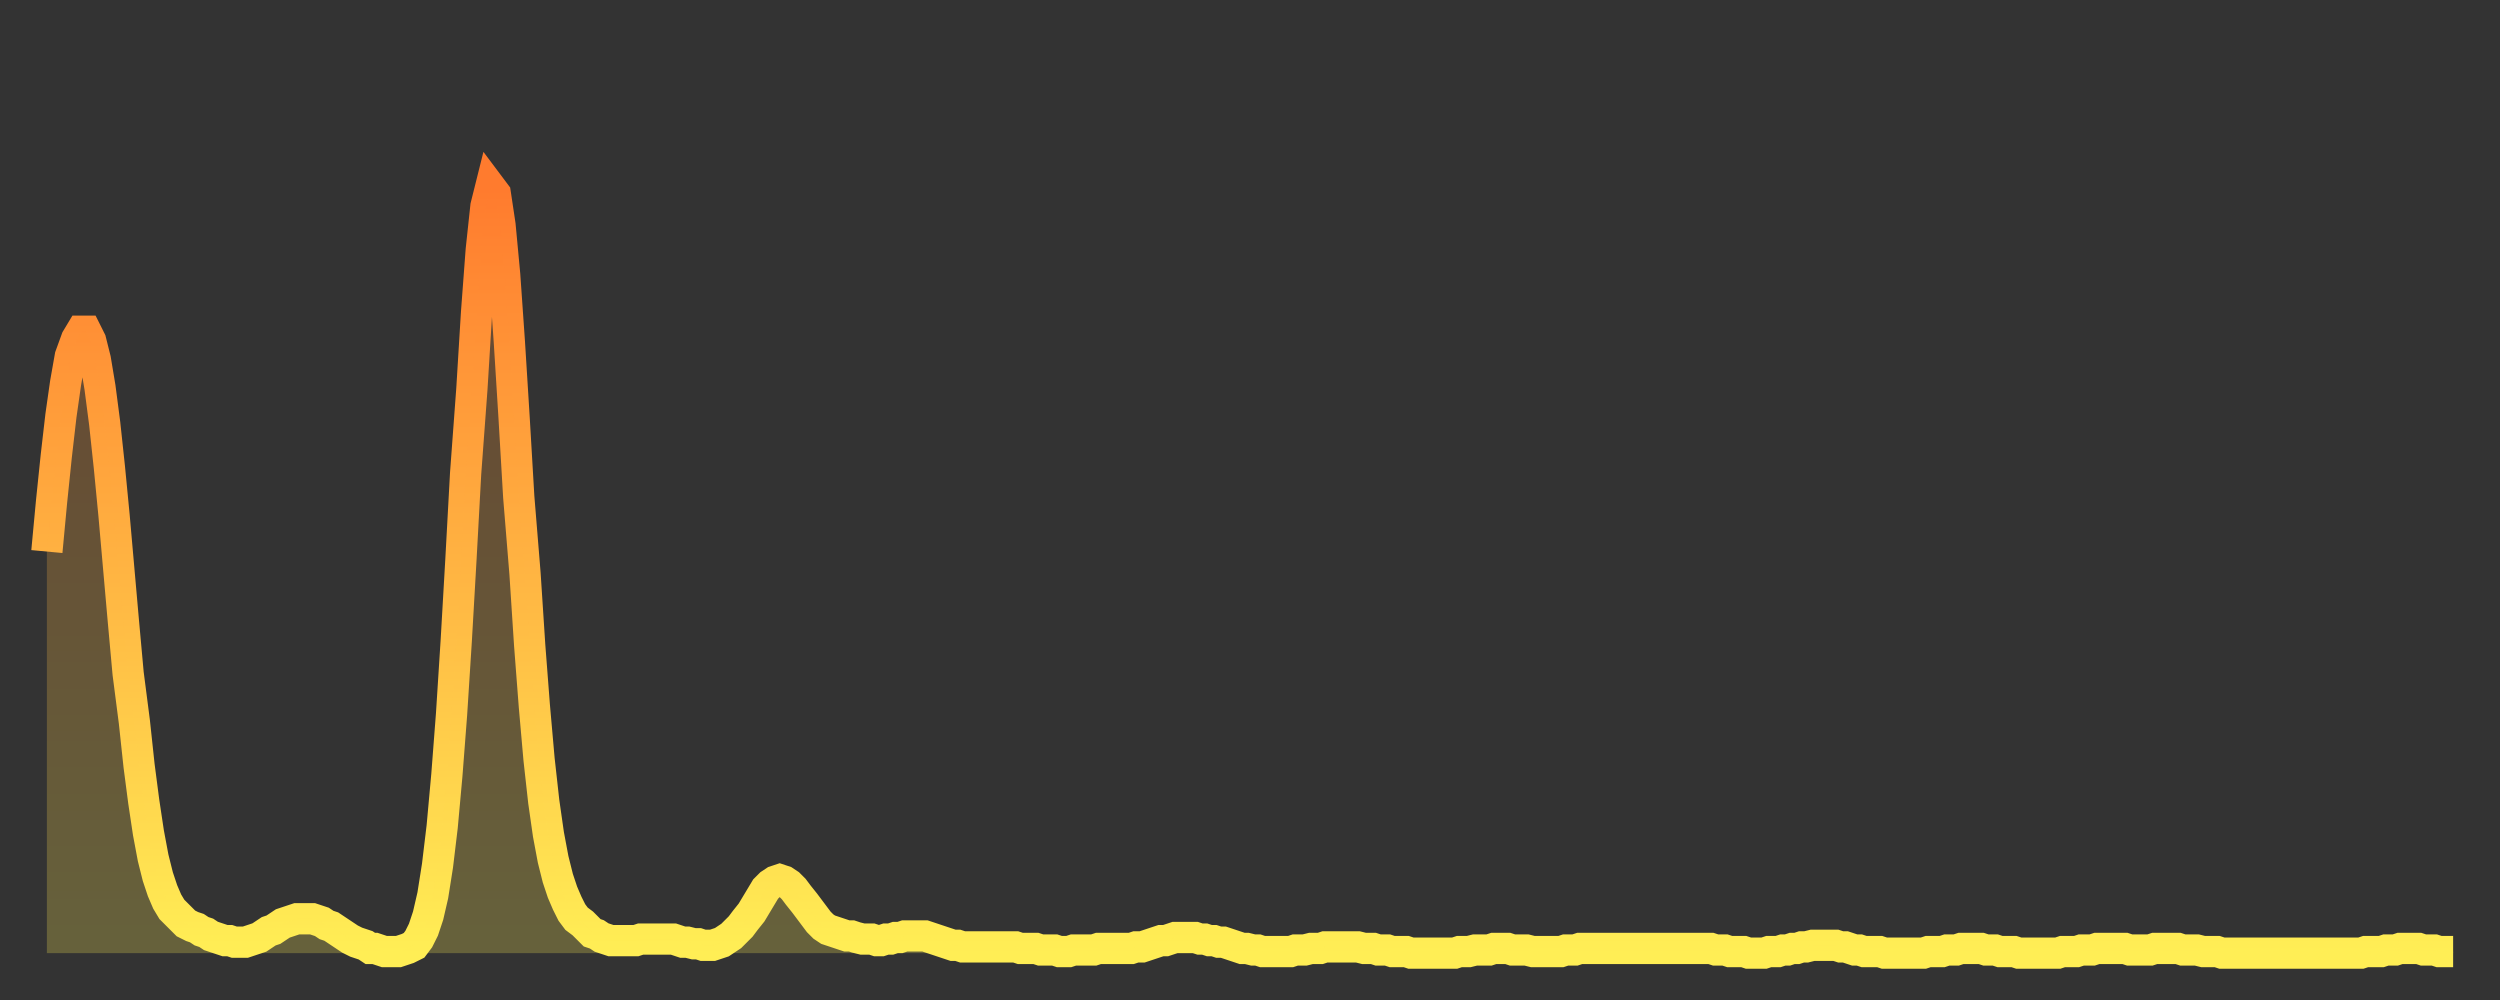
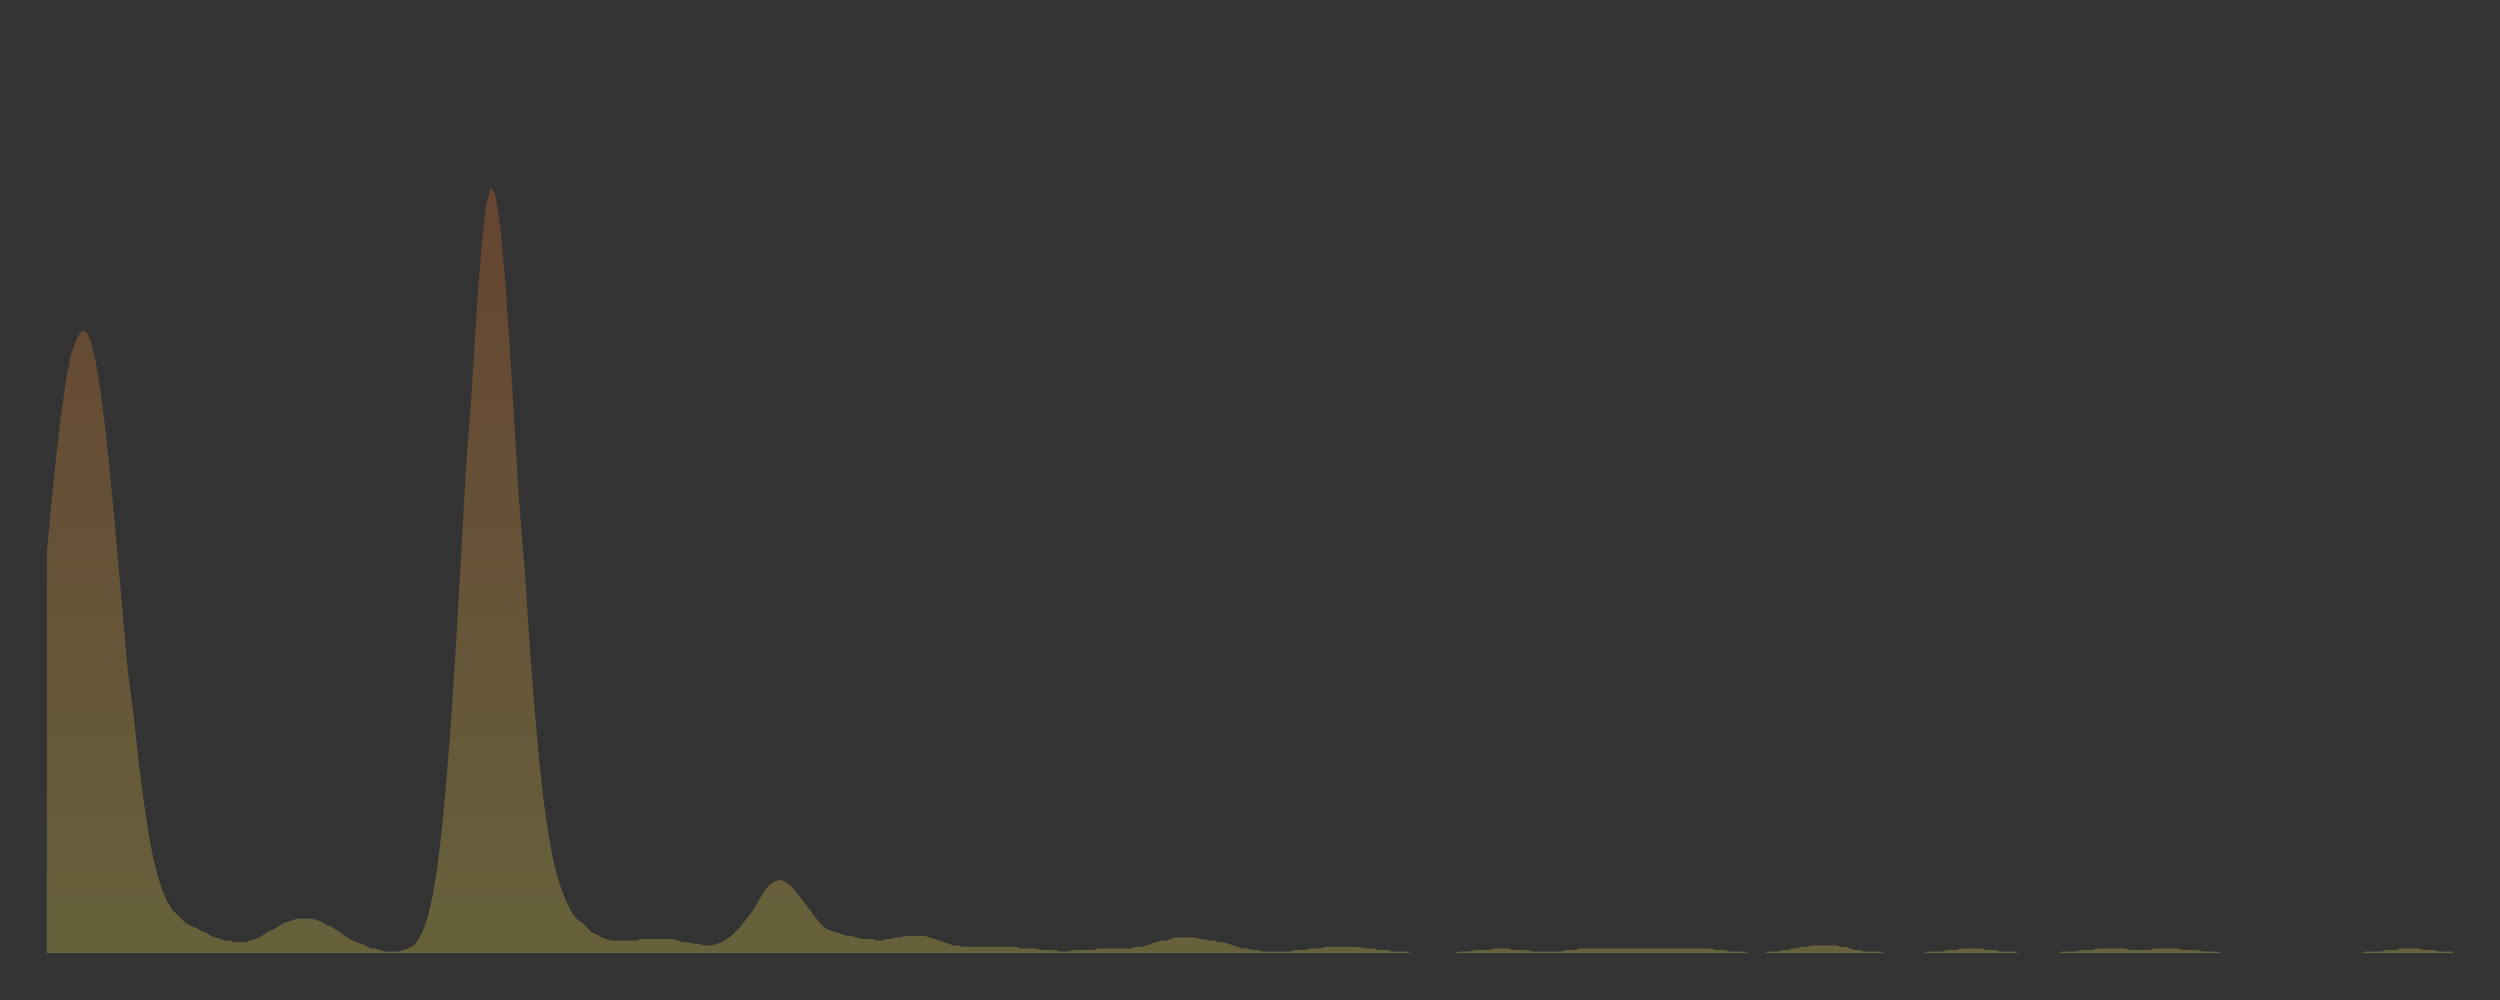
<svg xmlns="http://www.w3.org/2000/svg" baseProfile="full" height="64" version="1.1" width="160">
  <rect width="100%" height="100%" fill="#333333" stroke="none" />
  <defs>
    <linearGradient id="id443910" x1="0" x2="0" y1="0" y2="1">
      <stop offset="0%" stop-color="#ff7b2e" />
      <stop offset="50%" stop-color="#ffb442" />
      <stop offset="100%" stop-color="#ffee55" />
    </linearGradient>
  </defs>
  <g transform="translate(3,3)">
    <g>
-       <path d="M 0.0 32.3 0.3 29.1 0.6 26.2 0.9 23.6 1.2 21.5 1.5 19.8 1.9 18.7 2.2 18.2 2.5 18.2 2.8 18.8 3.1 20.0 3.4 21.8 3.7 24.1 4.0 26.9 4.3 30.0 4.6 33.4 4.9 36.8 5.2 40.1 5.6 43.2 5.9 46.0 6.2 48.3 6.5 50.3 6.8 51.9 7.1 53.1 7.4 54.0 7.7 54.7 8.0 55.2 8.3 55.5 8.6 55.8 8.9 56.1 9.3 56.3 9.6 56.4 9.9 56.6 10.2 56.7 10.5 56.9 10.8 57.0 11.1 57.1 11.4 57.2 11.7 57.2 12.0 57.3 12.3 57.3 12.7 57.3 13.0 57.2 13.3 57.1 13.6 57.0 13.9 56.8 14.2 56.6 14.5 56.5 14.8 56.3 15.1 56.1 15.4 56.0 15.7 55.9 16.0 55.8 16.4 55.8 16.7 55.8 17.0 55.8 17.3 55.9 17.6 56.0 17.9 56.2 18.2 56.3 18.5 56.5 18.8 56.7 19.1 56.9 19.4 57.1 19.8 57.3 20.1 57.4 20.4 57.5 20.7 57.7 21.0 57.7 21.3 57.8 21.6 57.9 21.9 57.9 22.2 57.9 22.5 57.9 22.8 57.8 23.1 57.7 23.5 57.5 23.8 57.1 24.1 56.5 24.4 55.6 24.7 54.3 25.0 52.4 25.3 49.9 25.6 46.6 25.9 42.7 26.2 38.0 26.5 32.8 26.8 27.3 27.2 21.9 27.5 17.0 27.8 13.0 28.1 10.2 28.4 9.0 28.7 9.4 29.0 11.4 29.3 14.6 29.6 18.9 29.9 23.7 30.2 28.8 30.6 33.7 30.9 38.3 31.2 42.2 31.5 45.6 31.8 48.3 32.1 50.4 32.4 52.0 32.7 53.2 33.0 54.1 33.3 54.8 33.6 55.4 33.9 55.8 34.3 56.1 34.6 56.4 34.9 56.7 35.2 56.8 35.5 57.0 35.8 57.1 36.1 57.2 36.4 57.2 36.7 57.2 37.0 57.2 37.3 57.2 37.7 57.2 38.0 57.1 38.3 57.1 38.6 57.1 38.9 57.1 39.2 57.1 39.5 57.1 39.8 57.1 40.1 57.1 40.4 57.2 40.7 57.3 41.0 57.3 41.4 57.4 41.7 57.4 42.0 57.5 42.3 57.5 42.6 57.5 42.9 57.4 43.2 57.3 43.5 57.1 43.8 56.9 44.1 56.6 44.4 56.3 44.7 55.9 45.1 55.4 45.4 54.9 45.7 54.4 46.0 53.9 46.3 53.6 46.6 53.4 46.9 53.3 47.2 53.4 47.5 53.6 47.8 53.9 48.1 54.3 48.5 54.8 48.8 55.2 49.1 55.6 49.4 56.0 49.7 56.3 50.0 56.5 50.3 56.6 50.6 56.7 50.9 56.8 51.2 56.9 51.5 56.9 51.8 57.0 52.2 57.1 52.5 57.1 52.8 57.1 53.1 57.2 53.4 57.2 53.7 57.1 54.0 57.1 54.3 57.0 54.6 57.0 54.9 56.9 55.2 56.9 55.6 56.9 55.9 56.9 56.2 56.9 56.5 57.0 56.8 57.1 57.1 57.2 57.4 57.3 57.7 57.4 58.0 57.5 58.3 57.5 58.6 57.6 58.9 57.6 59.3 57.6 59.6 57.6 59.9 57.6 60.2 57.6 60.5 57.6 60.8 57.6 61.1 57.6 61.4 57.6 61.7 57.6 62.0 57.6 62.3 57.7 62.6 57.7 63.0 57.7 63.3 57.7 63.6 57.8 63.9 57.8 64.2 57.8 64.5 57.8 64.8 57.9 65.1 57.9 65.4 57.9 65.7 57.8 66.0 57.8 66.4 57.8 66.7 57.8 67.0 57.8 67.3 57.7 67.6 57.7 67.9 57.7 68.2 57.7 68.5 57.7 68.8 57.7 69.1 57.7 69.4 57.7 69.7 57.6 70.1 57.6 70.4 57.5 70.7 57.4 71.0 57.3 71.3 57.2 71.6 57.2 71.9 57.1 72.2 57.0 72.5 57.0 72.8 57.0 73.1 57.0 73.5 57.0 73.8 57.1 74.1 57.1 74.4 57.2 74.7 57.2 75.0 57.3 75.3 57.3 75.6 57.4 75.9 57.5 76.2 57.6 76.5 57.7 76.8 57.7 77.2 57.8 77.5 57.8 77.8 57.9 78.1 57.9 78.4 57.9 78.7 57.9 79.0 57.9 79.3 57.9 79.6 57.9 79.9 57.8 80.2 57.8 80.5 57.8 80.9 57.7 81.2 57.7 81.5 57.7 81.8 57.6 82.1 57.6 82.4 57.6 82.7 57.6 83.0 57.6 83.3 57.6 83.6 57.6 83.9 57.6 84.3 57.7 84.6 57.7 84.9 57.7 85.2 57.8 85.5 57.8 85.8 57.8 86.1 57.9 86.4 57.9 86.7 57.9 87.0 57.9 87.3 58.0 87.6 58.0 88.0 58.0 88.3 58.0 88.6 58.0 88.9 58.0 89.2 58.0 89.5 58.0 89.8 58.0 90.1 58.0 90.4 57.9 90.7 57.9 91.0 57.9 91.4 57.8 91.7 57.8 92.0 57.8 92.3 57.8 92.6 57.7 92.9 57.7 93.2 57.7 93.5 57.7 93.8 57.8 94.1 57.8 94.4 57.8 94.7 57.8 95.1 57.9 95.4 57.9 95.7 57.9 96.0 57.9 96.3 57.9 96.6 57.9 96.9 57.9 97.2 57.8 97.5 57.8 97.8 57.8 98.1 57.7 98.4 57.7 98.8 57.7 99.1 57.7 99.4 57.7 99.7 57.7 100.0 57.7 100.3 57.7 100.6 57.7 100.9 57.7 101.2 57.7 101.5 57.7 101.8 57.7 102.2 57.7 102.5 57.7 102.8 57.7 103.1 57.7 103.4 57.7 103.7 57.7 104.0 57.7 104.3 57.7 104.6 57.7 104.9 57.7 105.2 57.7 105.5 57.7 105.9 57.7 106.2 57.7 106.5 57.7 106.8 57.8 107.1 57.8 107.4 57.8 107.7 57.9 108.0 57.9 108.3 57.9 108.6 57.9 108.9 58.0 109.3 58.0 109.6 58.0 109.9 58.0 110.2 57.9 110.5 57.9 110.8 57.9 111.1 57.8 111.4 57.8 111.7 57.7 112.0 57.7 112.3 57.6 112.6 57.6 113.0 57.5 113.3 57.5 113.6 57.5 113.9 57.5 114.2 57.5 114.5 57.5 114.8 57.6 115.1 57.6 115.4 57.7 115.7 57.8 116.0 57.8 116.3 57.9 116.7 57.9 117.0 57.9 117.3 57.9 117.6 58.0 117.9 58.0 118.2 58.0 118.5 58.0 118.8 58.0 119.1 58.0 119.4 58.0 119.7 58.0 120.1 58.0 120.4 57.9 120.7 57.9 121.0 57.9 121.3 57.9 121.6 57.8 121.9 57.8 122.2 57.8 122.5 57.7 122.8 57.7 123.1 57.7 123.4 57.7 123.8 57.7 124.1 57.8 124.4 57.8 124.7 57.8 125.0 57.9 125.3 57.9 125.6 57.9 125.9 57.9 126.2 58.0 126.5 58.0 126.8 58.0 127.2 58.0 127.5 58.0 127.8 58.0 128.1 58.0 128.4 58.0 128.7 58.0 129.0 57.9 129.3 57.9 129.6 57.9 129.9 57.9 130.2 57.8 130.5 57.8 130.9 57.8 131.2 57.7 131.5 57.7 131.8 57.7 132.1 57.7 132.4 57.7 132.7 57.7 133.0 57.7 133.3 57.8 133.6 57.8 133.9 57.8 134.2 57.8 134.6 57.8 134.9 57.7 135.2 57.7 135.5 57.7 135.8 57.7 136.1 57.7 136.4 57.7 136.7 57.8 137.0 57.8 137.3 57.8 137.6 57.8 138.0 57.9 138.3 57.9 138.6 57.9 138.9 57.9 139.2 58.0 139.5 58.0 139.8 58.0 140.1 58.0 140.4 58.0 140.7 58.0 141.0 58.0 141.3 58.0 141.7 58.0 142.0 58.0 142.3 58.0 142.6 58.0 142.9 58.0 143.2 58.0 143.5 58.0 143.8 58.0 144.1 58.0 144.4 58.0 144.7 58.0 145.1 58.0 145.4 58.0 145.7 58.0 146.0 58.0 146.3 58.0 146.6 58.0 146.9 58.0 147.2 58.0 147.5 58.0 147.8 58.0 148.1 58.0 148.4 57.9 148.8 57.9 149.1 57.9 149.4 57.9 149.7 57.8 150.0 57.8 150.3 57.8 150.6 57.7 150.9 57.7 151.2 57.7 151.5 57.7 151.8 57.7 152.1 57.8 152.5 57.8 152.8 57.8 153.1 57.9 153.4 57.9 153.7 57.9 154.0 57.9" fill="none" id="graph-curve" opacity="1" stroke="url(#id443910)" stroke-width="2" />
      <path d="M 0 58 L 0.0 32.3 0.3 29.1 0.6 26.2 0.9 23.6 1.2 21.5 1.5 19.8 1.9 18.7 2.2 18.2 2.5 18.2 2.8 18.8 3.1 20.0 3.4 21.8 3.7 24.1 4.0 26.9 4.3 30.0 4.6 33.4 4.9 36.8 5.2 40.1 5.6 43.2 5.9 46.0 6.2 48.3 6.5 50.3 6.8 51.9 7.1 53.1 7.4 54.0 7.7 54.7 8.0 55.2 8.3 55.5 8.6 55.8 8.9 56.1 9.3 56.3 9.6 56.4 9.9 56.6 10.2 56.7 10.5 56.9 10.8 57.0 11.1 57.1 11.4 57.2 11.7 57.2 12.0 57.3 12.3 57.3 12.7 57.3 13.0 57.2 13.3 57.1 13.6 57.0 13.9 56.8 14.2 56.6 14.5 56.5 14.8 56.3 15.1 56.1 15.4 56.0 15.7 55.9 16.0 55.8 16.4 55.8 16.7 55.8 17.0 55.8 17.3 55.9 17.6 56.0 17.9 56.2 18.2 56.3 18.5 56.5 18.8 56.7 19.1 56.9 19.4 57.1 19.8 57.3 20.1 57.4 20.4 57.5 20.7 57.7 21.0 57.7 21.3 57.8 21.6 57.9 21.9 57.9 22.2 57.9 22.5 57.9 22.8 57.8 23.1 57.7 23.5 57.5 23.8 57.1 24.1 56.5 24.4 55.6 24.7 54.3 25.0 52.4 25.3 49.9 25.6 46.6 25.9 42.7 26.2 38.0 26.5 32.8 26.8 27.3 27.2 21.9 27.5 17.0 27.8 13.0 28.1 10.2 28.4 9.0 28.7 9.4 29.0 11.4 29.3 14.6 29.6 18.9 29.9 23.7 30.2 28.8 30.6 33.7 30.9 38.3 31.2 42.2 31.5 45.6 31.8 48.3 32.1 50.4 32.4 52.0 32.7 53.2 33.0 54.1 33.3 54.8 33.6 55.4 33.9 55.8 34.3 56.1 34.6 56.4 34.9 56.7 35.2 56.8 35.5 57.0 35.8 57.1 36.1 57.2 36.4 57.2 36.7 57.2 37.0 57.2 37.3 57.2 37.7 57.2 38.0 57.1 38.3 57.1 38.6 57.1 38.9 57.1 39.2 57.1 39.5 57.1 39.8 57.1 40.1 57.1 40.4 57.2 40.7 57.3 41.0 57.3 41.4 57.4 41.7 57.4 42.0 57.5 42.3 57.5 42.6 57.5 42.9 57.4 43.2 57.3 43.5 57.1 43.8 56.9 44.1 56.6 44.4 56.3 44.7 55.9 45.1 55.4 45.4 54.9 45.7 54.4 46.0 53.9 46.3 53.6 46.6 53.4 46.9 53.3 47.2 53.4 47.5 53.6 47.8 53.9 48.1 54.3 48.5 54.8 48.8 55.2 49.1 55.6 49.4 56.0 49.7 56.3 50.0 56.5 50.3 56.6 50.6 56.7 50.9 56.8 51.2 56.9 51.5 56.9 51.8 57.0 52.2 57.1 52.5 57.1 52.8 57.1 53.1 57.2 53.4 57.2 53.7 57.1 54.0 57.1 54.3 57.0 54.6 57.0 54.9 56.9 55.2 56.9 55.6 56.9 55.9 56.9 56.2 56.9 56.5 57.0 56.8 57.1 57.1 57.2 57.4 57.3 57.7 57.4 58.0 57.5 58.3 57.5 58.6 57.6 58.9 57.6 59.3 57.6 59.6 57.6 59.9 57.6 60.2 57.6 60.5 57.6 60.8 57.6 61.1 57.6 61.4 57.6 61.7 57.6 62.0 57.6 62.3 57.7 62.6 57.7 63.0 57.7 63.3 57.7 63.6 57.8 63.9 57.8 64.2 57.8 64.5 57.8 64.8 57.9 65.1 57.9 65.4 57.9 65.7 57.8 66.0 57.8 66.4 57.8 66.7 57.8 67.0 57.8 67.3 57.7 67.6 57.7 67.9 57.7 68.2 57.7 68.5 57.7 68.8 57.7 69.1 57.7 69.4 57.7 69.7 57.6 70.1 57.6 70.4 57.5 70.7 57.4 71.0 57.3 71.3 57.2 71.6 57.2 71.9 57.1 72.2 57.0 72.5 57.0 72.8 57.0 73.1 57.0 73.5 57.0 73.8 57.1 74.1 57.1 74.4 57.2 74.7 57.2 75.0 57.3 75.3 57.3 75.6 57.4 75.9 57.5 76.2 57.6 76.5 57.7 76.8 57.7 77.2 57.8 77.5 57.8 77.8 57.9 78.1 57.9 78.4 57.9 78.7 57.9 79.0 57.9 79.3 57.9 79.6 57.9 79.9 57.8 80.2 57.8 80.5 57.8 80.9 57.7 81.2 57.7 81.5 57.7 81.8 57.6 82.1 57.6 82.4 57.6 82.7 57.6 83.0 57.6 83.3 57.6 83.6 57.6 83.9 57.6 84.3 57.7 84.6 57.7 84.9 57.7 85.2 57.8 85.5 57.8 85.8 57.8 86.1 57.9 86.4 57.9 86.7 57.9 87.0 57.9 87.3 58.0 87.6 58.0 88.0 58.0 88.3 58.0 88.6 58.0 88.9 58.0 89.2 58.0 89.5 58.0 89.8 58.0 90.1 58.0 90.4 57.9 90.7 57.9 91.0 57.9 91.4 57.8 91.7 57.8 92.0 57.8 92.3 57.8 92.6 57.7 92.9 57.7 93.2 57.7 93.5 57.7 93.8 57.8 94.1 57.8 94.4 57.8 94.7 57.8 95.1 57.9 95.4 57.9 95.7 57.9 96.0 57.9 96.3 57.9 96.6 57.9 96.9 57.9 97.2 57.8 97.5 57.8 97.8 57.8 98.1 57.7 98.4 57.7 98.8 57.7 99.1 57.7 99.4 57.7 99.7 57.7 100.0 57.7 100.3 57.7 100.6 57.7 100.9 57.7 101.2 57.7 101.5 57.7 101.8 57.7 102.2 57.7 102.5 57.7 102.8 57.7 103.1 57.7 103.4 57.7 103.7 57.7 104.0 57.7 104.3 57.7 104.6 57.7 104.9 57.7 105.2 57.7 105.5 57.7 105.9 57.7 106.2 57.7 106.5 57.7 106.8 57.8 107.1 57.8 107.4 57.8 107.7 57.9 108.0 57.9 108.3 57.9 108.6 57.9 108.9 58.0 109.3 58.0 109.6 58.0 109.9 58.0 110.2 57.9 110.5 57.9 110.8 57.9 111.1 57.8 111.4 57.8 111.7 57.7 112.0 57.7 112.3 57.6 112.6 57.6 113.0 57.5 113.3 57.5 113.6 57.5 113.9 57.5 114.2 57.5 114.5 57.5 114.8 57.6 115.1 57.6 115.4 57.7 115.7 57.8 116.0 57.8 116.3 57.9 116.7 57.9 117.0 57.9 117.3 57.9 117.6 58.0 117.9 58.0 118.2 58.0 118.5 58.0 118.8 58.0 119.1 58.0 119.4 58.0 119.7 58.0 120.1 58.0 120.4 57.9 120.7 57.9 121.0 57.9 121.3 57.9 121.6 57.8 121.9 57.8 122.2 57.8 122.5 57.7 122.8 57.7 123.1 57.7 123.4 57.7 123.8 57.7 124.1 57.8 124.4 57.8 124.7 57.8 125.0 57.9 125.3 57.9 125.6 57.9 125.9 57.9 126.2 58.0 126.5 58.0 126.8 58.0 127.2 58.0 127.5 58.0 127.8 58.0 128.1 58.0 128.4 58.0 128.7 58.0 129.0 57.9 129.3 57.9 129.6 57.9 129.9 57.9 130.2 57.8 130.5 57.8 130.9 57.8 131.2 57.7 131.5 57.7 131.8 57.7 132.1 57.7 132.4 57.7 132.7 57.7 133.0 57.7 133.3 57.8 133.6 57.8 133.9 57.8 134.2 57.8 134.6 57.8 134.9 57.7 135.2 57.7 135.5 57.7 135.8 57.7 136.1 57.7 136.4 57.7 136.7 57.8 137.0 57.8 137.3 57.8 137.6 57.8 138.0 57.9 138.3 57.9 138.6 57.9 138.9 57.9 139.2 58.0 139.5 58.0 139.8 58.0 140.1 58.0 140.4 58.0 140.7 58.0 141.0 58.0 141.3 58.0 141.7 58.0 142.0 58.0 142.3 58.0 142.6 58.0 142.9 58.0 143.2 58.0 143.5 58.0 143.8 58.0 144.1 58.0 144.4 58.0 144.7 58.0 145.1 58.0 145.4 58.0 145.7 58.0 146.0 58.0 146.3 58.0 146.6 58.0 146.9 58.0 147.2 58.0 147.5 58.0 147.8 58.0 148.1 58.0 148.4 57.9 148.8 57.9 149.1 57.9 149.4 57.9 149.7 57.8 150.0 57.8 150.3 57.8 150.6 57.7 150.9 57.7 151.2 57.7 151.5 57.7 151.8 57.7 152.1 57.8 152.5 57.8 152.8 57.8 153.1 57.9 153.4 57.9 153.7 57.9 154.0 57.9 154 58" fill="url(#id443910)" fill-opacity=".25" id="graph-shadow" />
    </g>
  </g>
</svg>